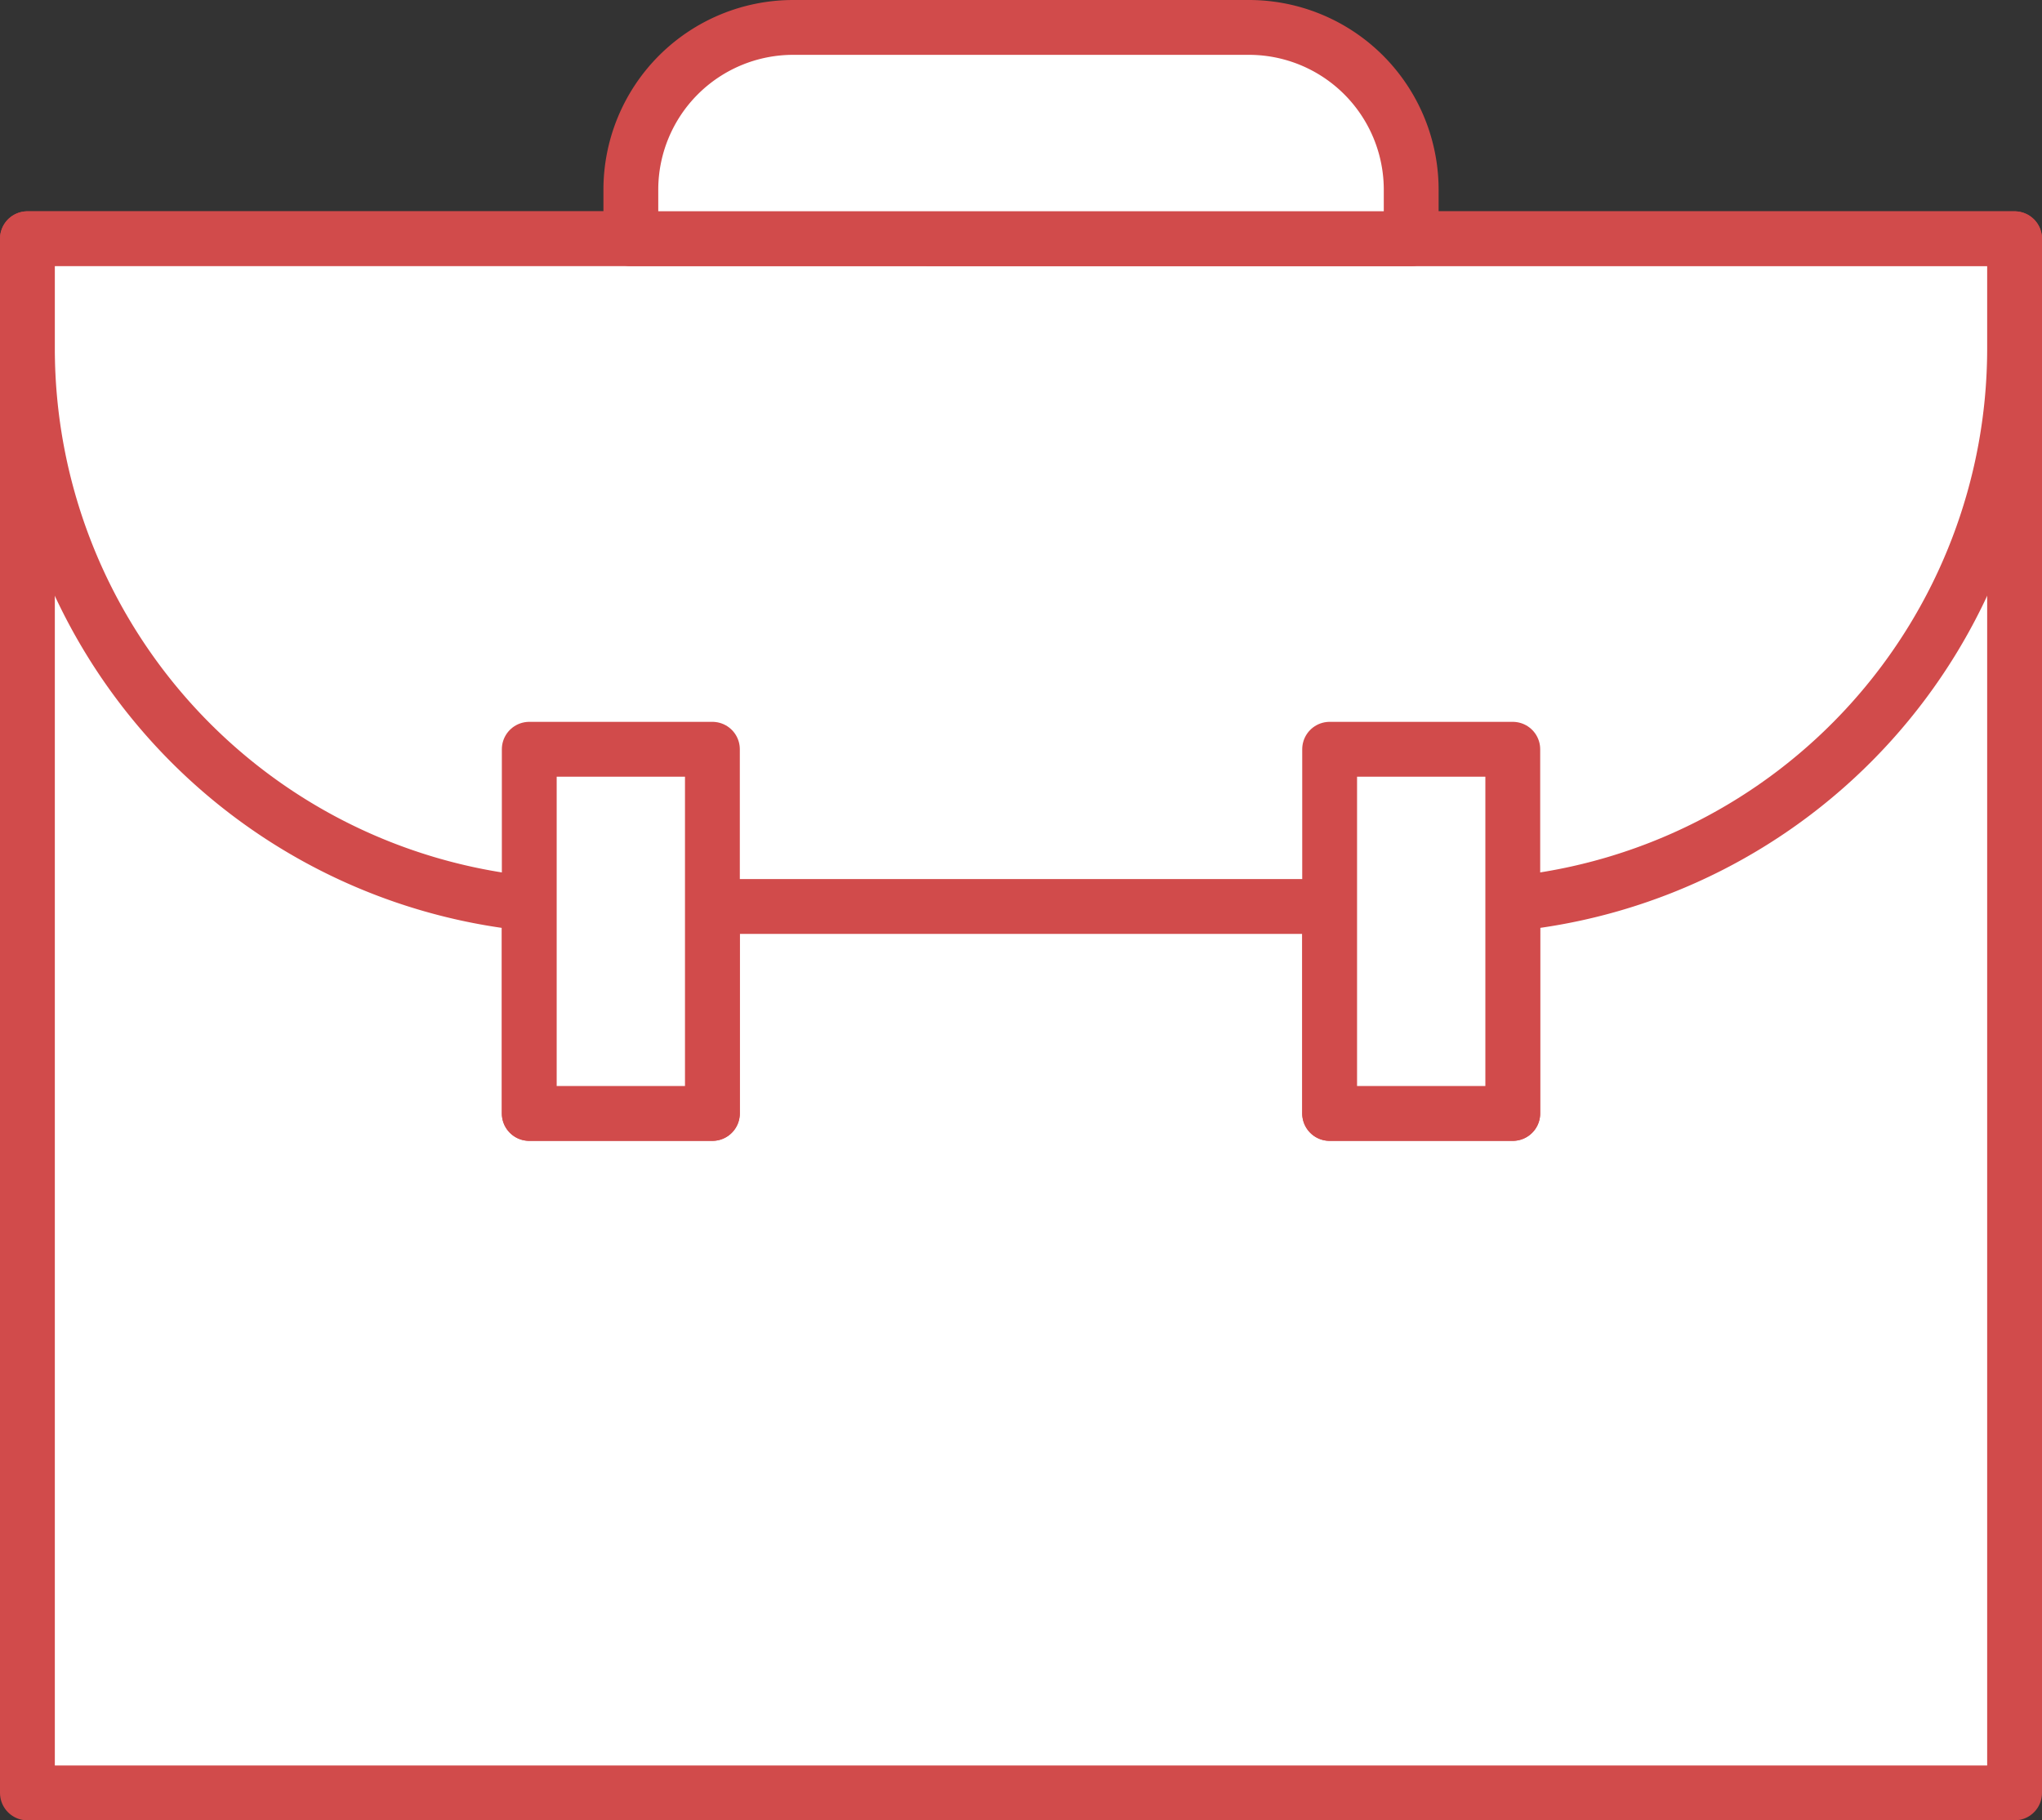
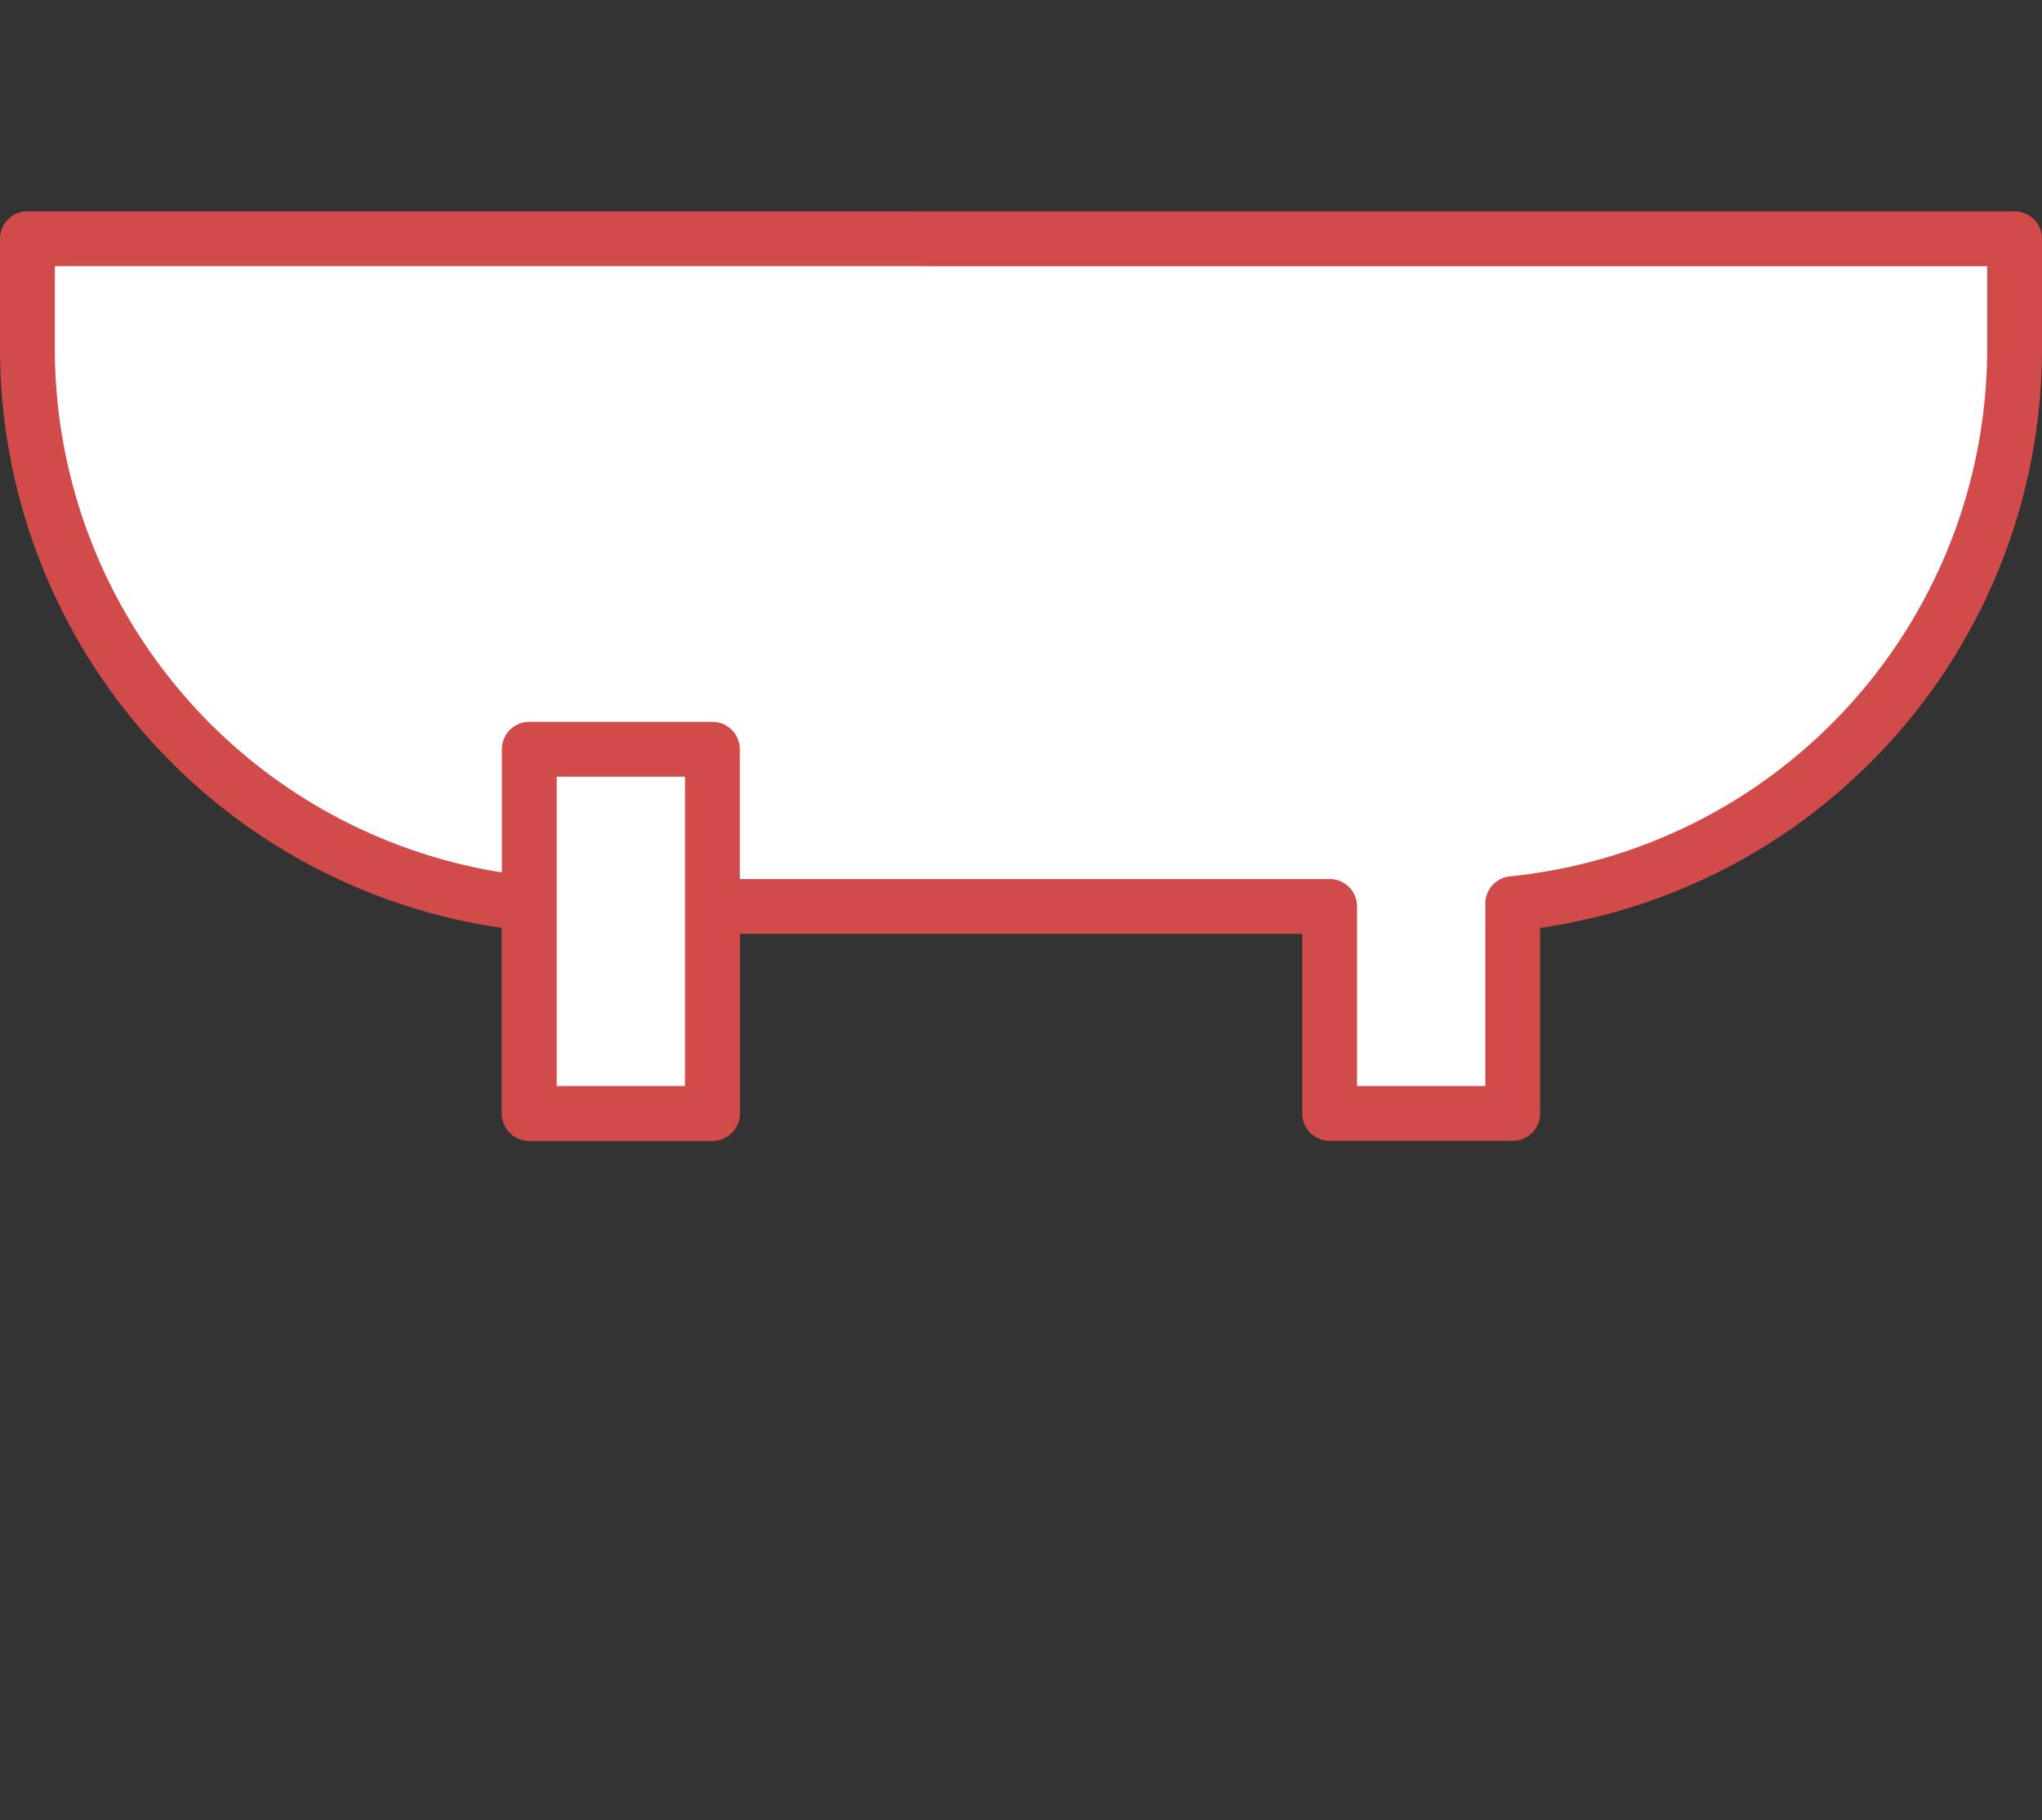
<svg xmlns="http://www.w3.org/2000/svg" width="44.689" height="39.833" viewBox="0 0 44.689 39.833">
  <rect x="0" y="0" width="44.689" height="39.833" fill="#333333" stroke="none" />
  <g id="Group_44325" data-name="Group 44325" transform="translate(0.6 0.6)">
-     <rect id="Rectangle_10606" data-name="Rectangle 10606" width="43.489" height="34.01" transform="translate(0 4.624)" fill="#fff" stroke="#d14b4b" stroke-linecap="round" stroke-linejoin="round" stroke-width="1.2" />
    <path id="Path_103373" data-name="Path 103373" d="M813.969-25.25v2.4A12.21,12.21,0,0,0,824.952-10.7v4.591h4.007v-4.529h13.509v4.529h4.007V-10.7a12.21,12.21,0,0,0,10.983-12.149v-2.4Z" transform="translate(-813.969 29.874)" fill="#fff" stroke="#d14b4b" stroke-linecap="round" stroke-linejoin="round" stroke-width="1.2" />
    <g id="Group_44227" data-name="Group 44227" transform="translate(10.983 15.796)">
      <rect id="Rectangle_10607" data-name="Rectangle 10607" width="4.008" height="7.969" fill="#fff" stroke="#d14b4b" stroke-linecap="round" stroke-linejoin="round" stroke-width="1.2" />
-       <rect id="Rectangle_10608" data-name="Rectangle 10608" width="4.008" height="7.969" transform="translate(17.516)" fill="#fff" stroke="#d14b4b" stroke-linecap="round" stroke-linejoin="round" stroke-width="1.2" />
    </g>
-     <path id="Path_103374" data-name="Path 103374" d="M841.718-25.433a3.552,3.552,0,0,0-3.553-3.553h-9.972a3.553,3.553,0,0,0-3.553,3.553v1.07h17.078Z" transform="translate(-811.434 28.986)" fill="#fff" stroke="#d14b4b" stroke-linecap="round" stroke-linejoin="round" stroke-width="1.2" />
  </g>
</svg>